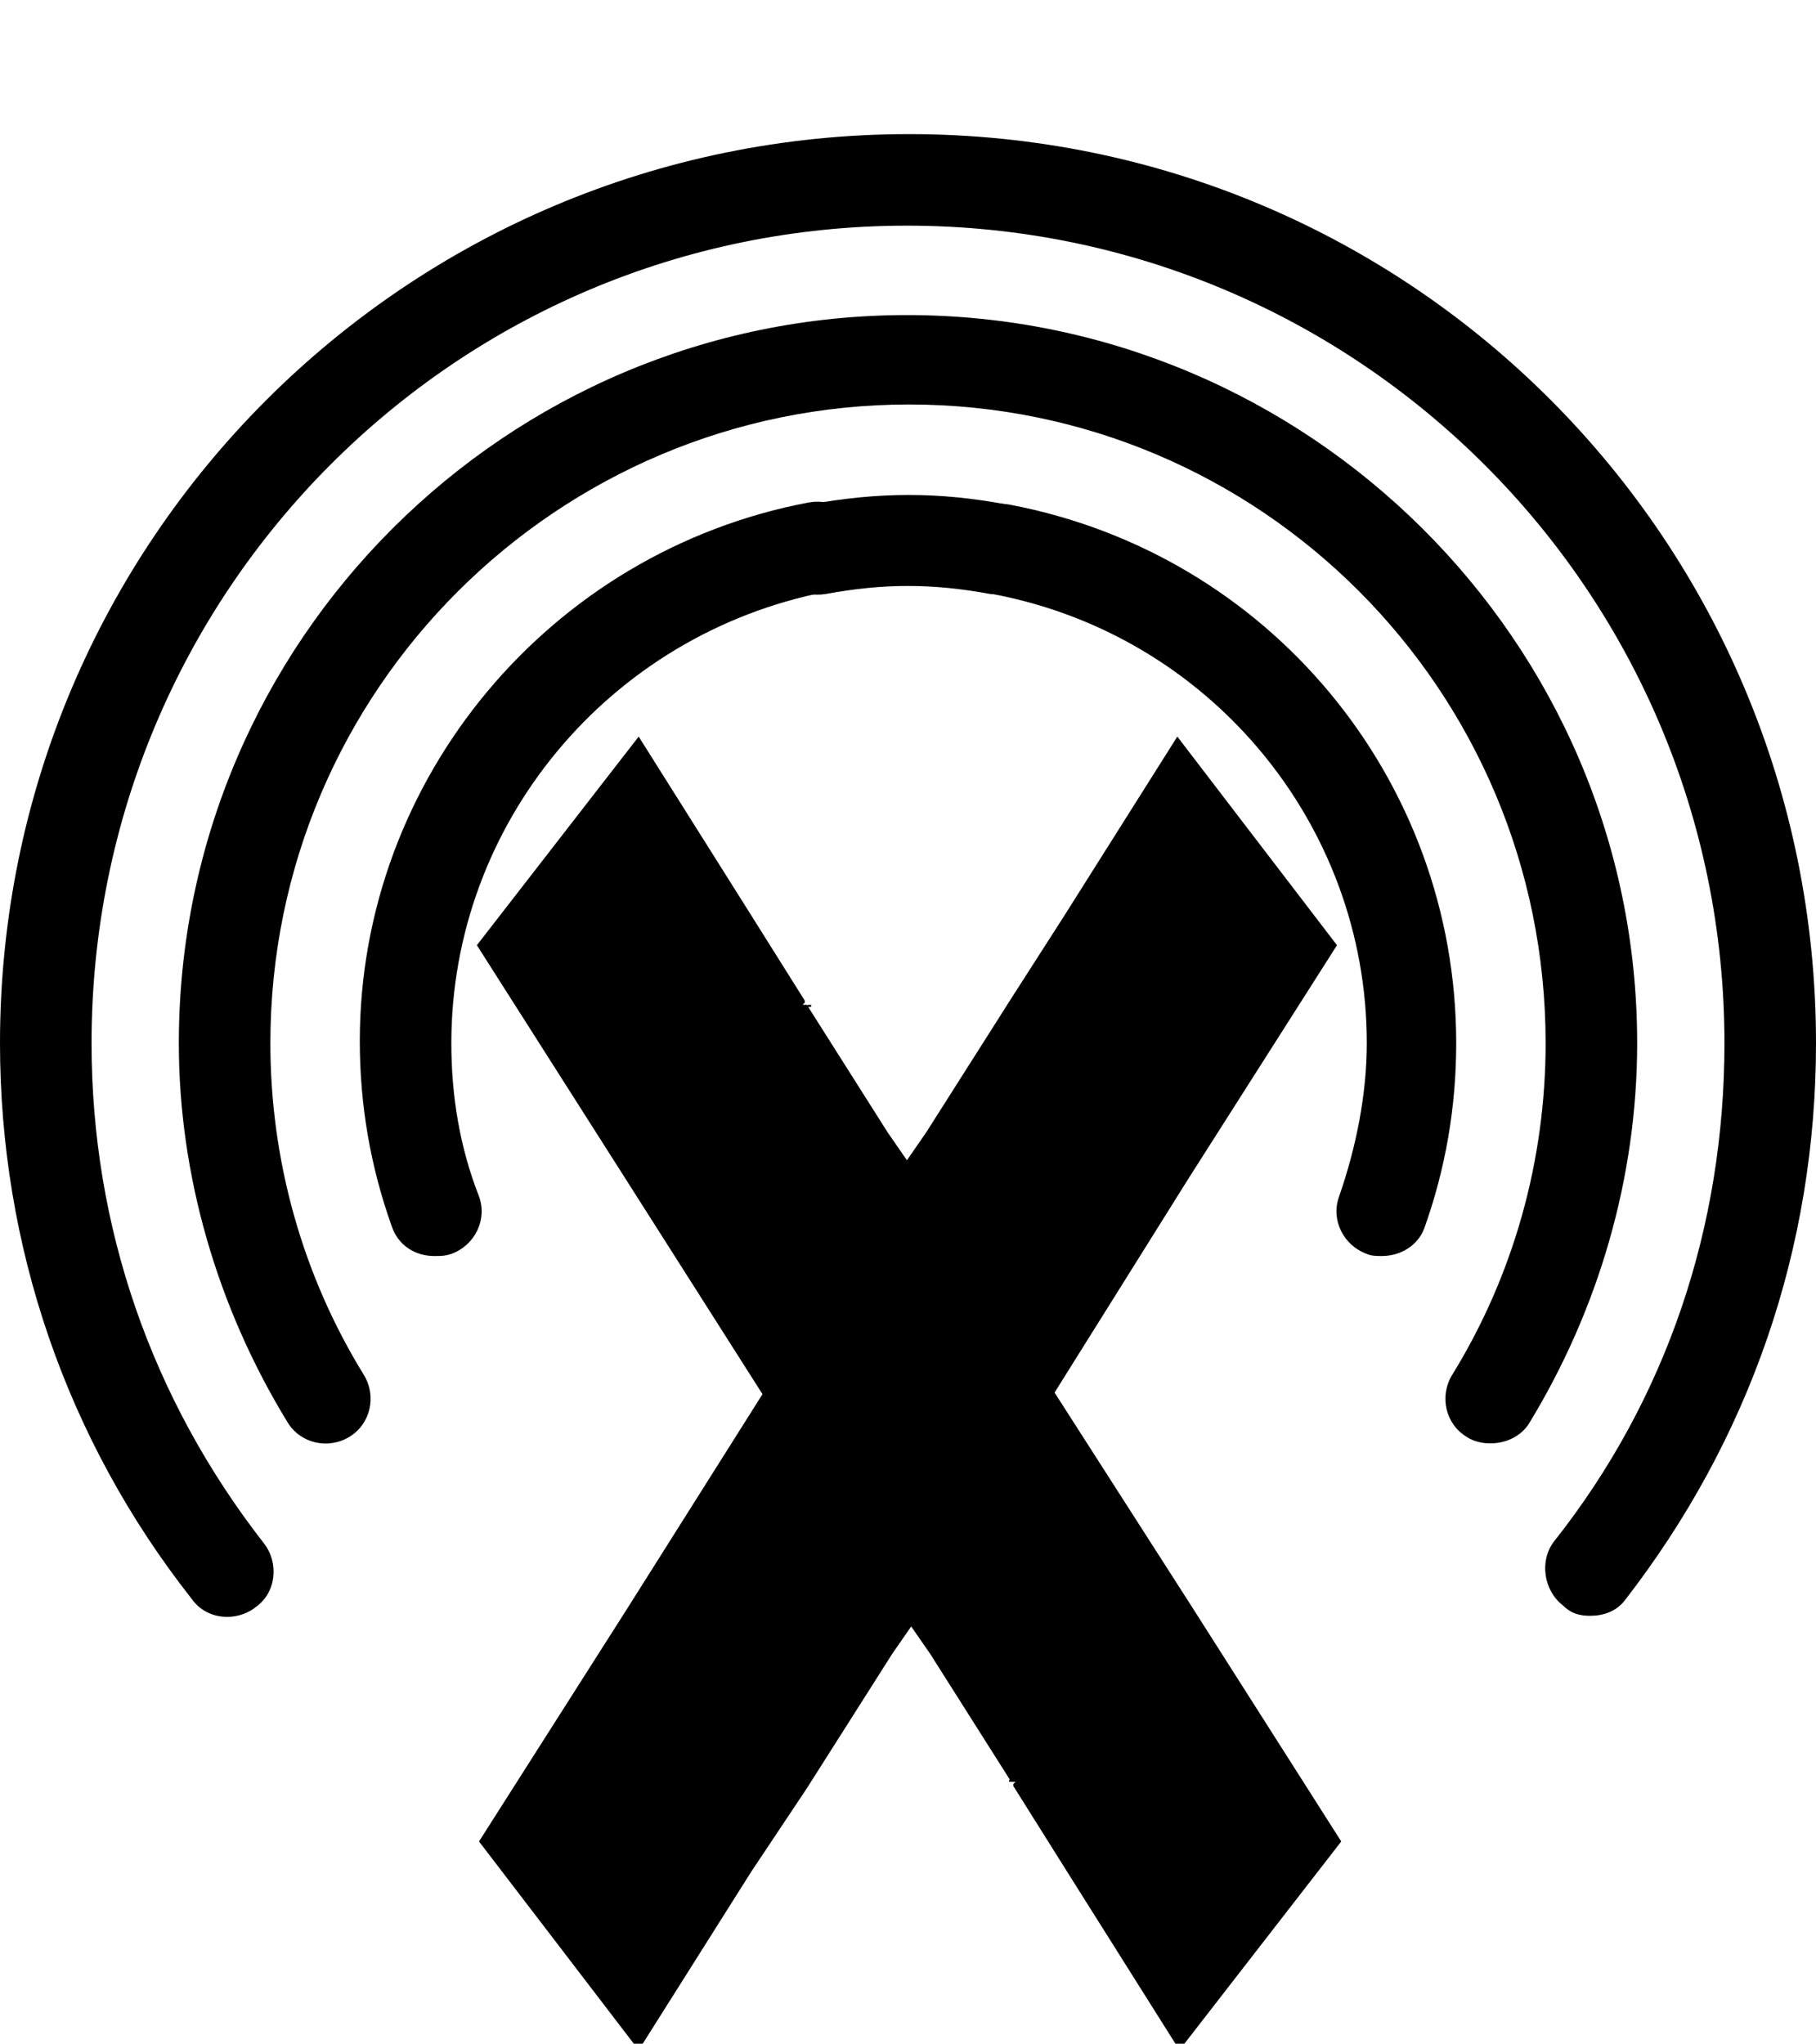
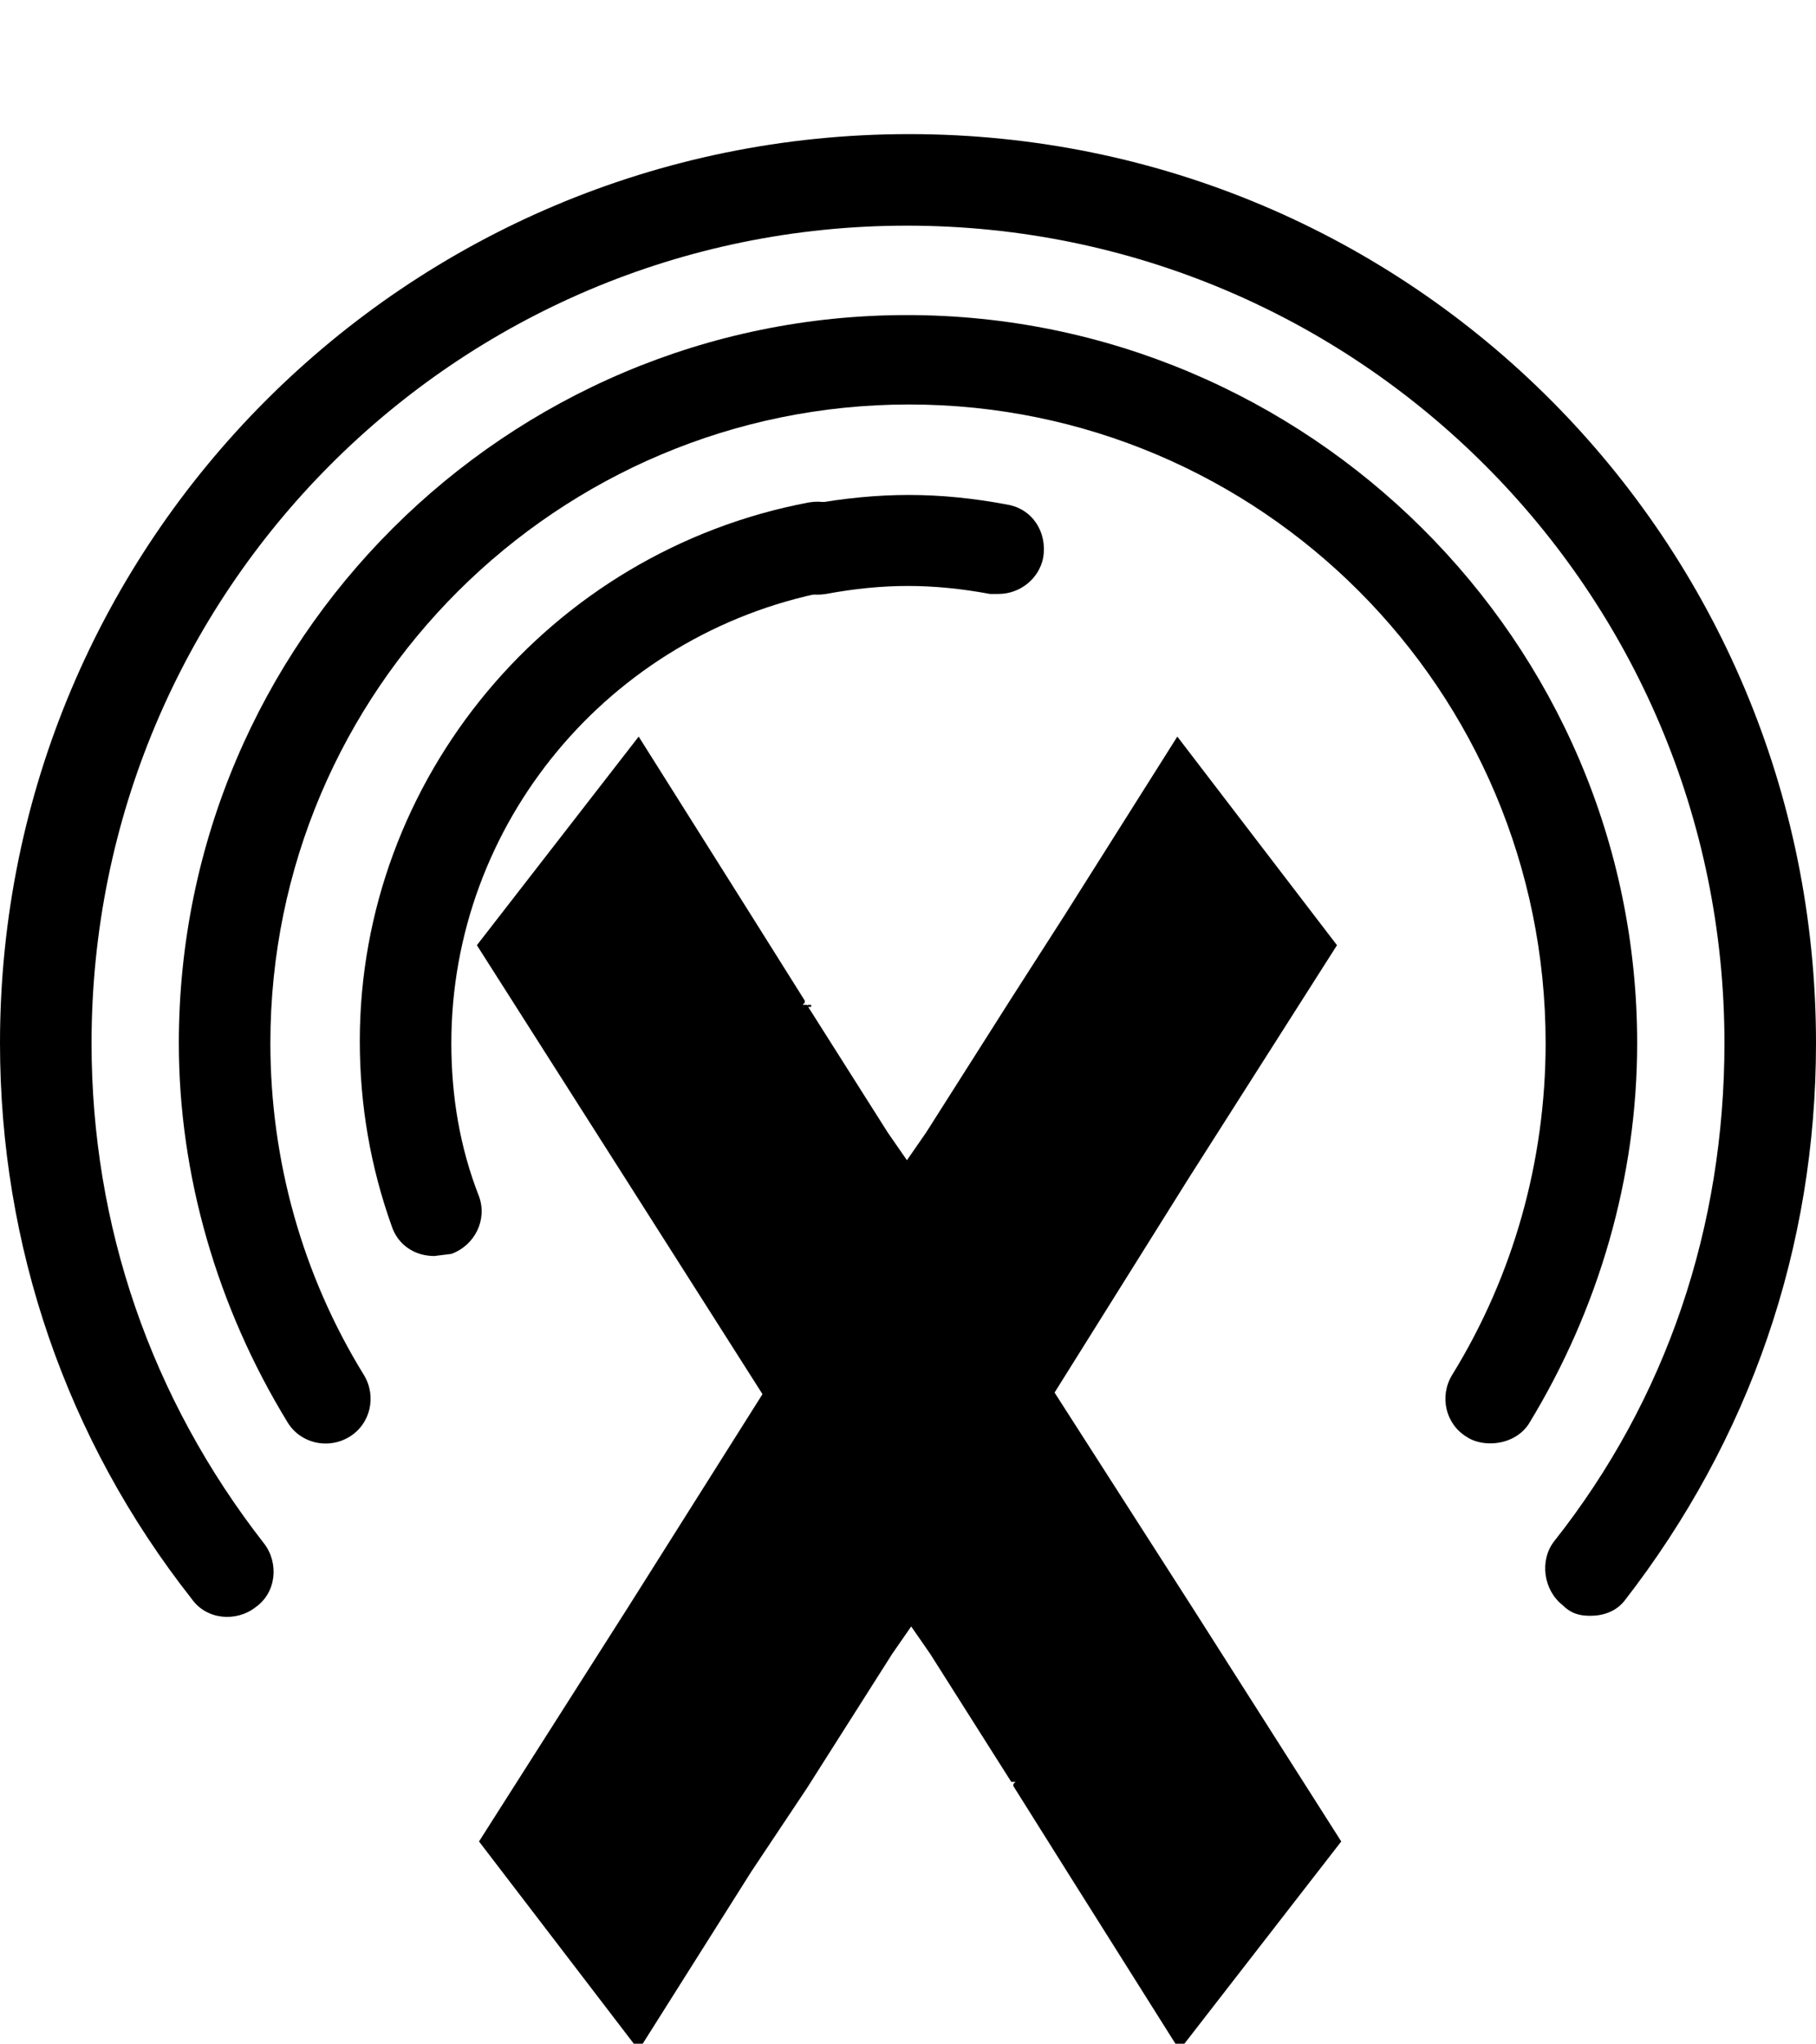
<svg xmlns="http://www.w3.org/2000/svg" version="1.1" id="Layer_1" x="0px" y="0px" viewBox="0 0 85.3 96" style="enable-background:new 0 0 85.3 96;" xml:space="preserve">
  <g id="XMLID_537_">
    <g id="XMLID_543_">
-       <path id="XMLID_549_" d="M20.4,59c-0.9,0-1.7-0.5-2-1.4c-1-2.8-1.5-5.7-1.5-8.7c0-12.3,8.9-23,21.1-25.3c1.2-0.2,2.3,0.5,2.5,1.7    s-0.5,2.3-1.7,2.5c-10.2,2-17.6,10.9-17.6,21.2c0,2.5,0.4,4.9,1.3,7.2c0.4,1.1-0.2,2.3-1.3,2.7C20.9,59,20.7,59,20.4,59z" />
+       <path id="XMLID_549_" d="M20.4,59c-0.9,0-1.7-0.5-2-1.4c-1-2.8-1.5-5.7-1.5-8.7c0-12.3,8.9-23,21.1-25.3c1.2-0.2,2.3,0.5,2.5,1.7    s-0.5,2.3-1.7,2.5c-10.2,2-17.6,10.9-17.6,21.2c0,2.5,0.4,4.9,1.3,7.2c0.4,1.1-0.2,2.3-1.3,2.7z" />
    </g>
    <g id="XMLID_542_">
-       <path id="XMLID_548_" d="M64.9,59c-0.2,0-0.5,0-0.7-0.1c-1.1-0.4-1.7-1.6-1.3-2.7c0.8-2.3,1.3-4.8,1.3-7.2    c0-10.3-7.4-19.2-17.6-21.1c-1.2-0.2-1.9-1.3-1.7-2.5s1.3-1.9,2.5-1.7c12.2,2.3,21,12.9,21,25.3c0,3-0.5,5.9-1.5,8.7    C66.6,58.5,65.8,59,64.9,59z" />
-     </g>
+       </g>
    <g id="XMLID_541_">
      <path id="XMLID_547_" d="M70,67.8c-0.4,0-0.8-0.1-1.1-0.3c-1-0.6-1.3-1.9-0.7-2.9c2.9-4.7,4.4-10.1,4.4-15.6    c0-16.6-13.4-30-29.9-30s-30,13.4-30,30c0,5.5,1.5,10.9,4.4,15.6c0.6,1,0.3,2.3-0.7,2.9s-2.3,0.3-2.9-0.7    C10.2,61.4,8.4,55.2,8.4,49c0-18.9,15.4-34.2,34.2-34.2S76.9,30.1,76.9,49c0,6.3-1.8,12.5-5.1,17.9C71.4,67.5,70.7,67.8,70,67.8z" />
    </g>
    <g id="XMLID_540_">
      <path id="XMLID_546_" d="M74.7,75.9c-0.5,0-0.9-0.1-1.3-0.5c-0.9-0.7-1.1-2.1-0.4-3c5.3-6.7,8-14.8,8-23.4    c0-21.2-17.2-38.4-38.4-38.4S4.3,27.8,4.3,49c0,8.6,2.8,16.7,8.1,23.5c0.7,0.9,0.6,2.3-0.4,3c-0.9,0.7-2.3,0.6-3-0.4    C3.1,67.6,0,58.5,0,49C0,25.4,19.1,6.3,42.7,6.3S85.3,25.4,85.3,49c0,9.6-3.1,18.6-9,26.2C75.9,75.7,75.3,75.9,74.7,75.9z" />
    </g>
    <g id="XMLID_538_">
      <path id="XMLID_545_" d="M46.9,27.9c-0.1,0-0.3,0-0.4,0c-2.7-0.5-5-0.5-7.7,0c-1.2,0.2-2.3-0.5-2.5-1.7s0.5-2.3,1.7-2.5    c3.3-0.6,6.1-0.6,9.3,0c1.2,0.2,1.9,1.3,1.7,2.5C48.8,27.2,47.9,27.9,46.9,27.9z" />
    </g>
  </g>
  <g id="XMLID_532_">
-     <path d="M47.6,83.6c-0.1,0-0.1,0-0.2,0l0,0.1C47.5,83.7,47.5,83.7,47.6,83.6z" />
    <path d="M37.9,84l4-6.3l0.9-1.3l0.9,1.3l3.8,6c0.1,0,0.1,0,0.2,0c0,0-0.1,0.1-0.1,0.1l0,0.1l2.7,4.3l5.1,8.1l7.6-9.8l-7-11L43.5,56   l-0.9-1.3L41.8,56L29.5,75.5l-7,11l7.5,9.8l5.3-8.4" />
  </g>
  <g id="XMLID_1_">
    <path d="M37.9,47.3c0.1,0,0.1,0,0.2,0l0-0.1C37.9,47.2,37.9,47.2,37.9,47.3z" />
    <path d="M47.5,46.9l-4,6.3l-0.9,1.3l-0.9-1.3l-3.8-6c-0.1,0-0.1,0-0.2,0c0,0,0.1-0.1,0.1-0.1l0-0.1l-2.7-4.3l-5.1-8.1l-7.6,9.8   l7,11l12.4,19.5l0.9,1.3l0.9-1.3l12.2-19.5l7-11l-7.5-9.8L50,43" />
  </g>
</svg>